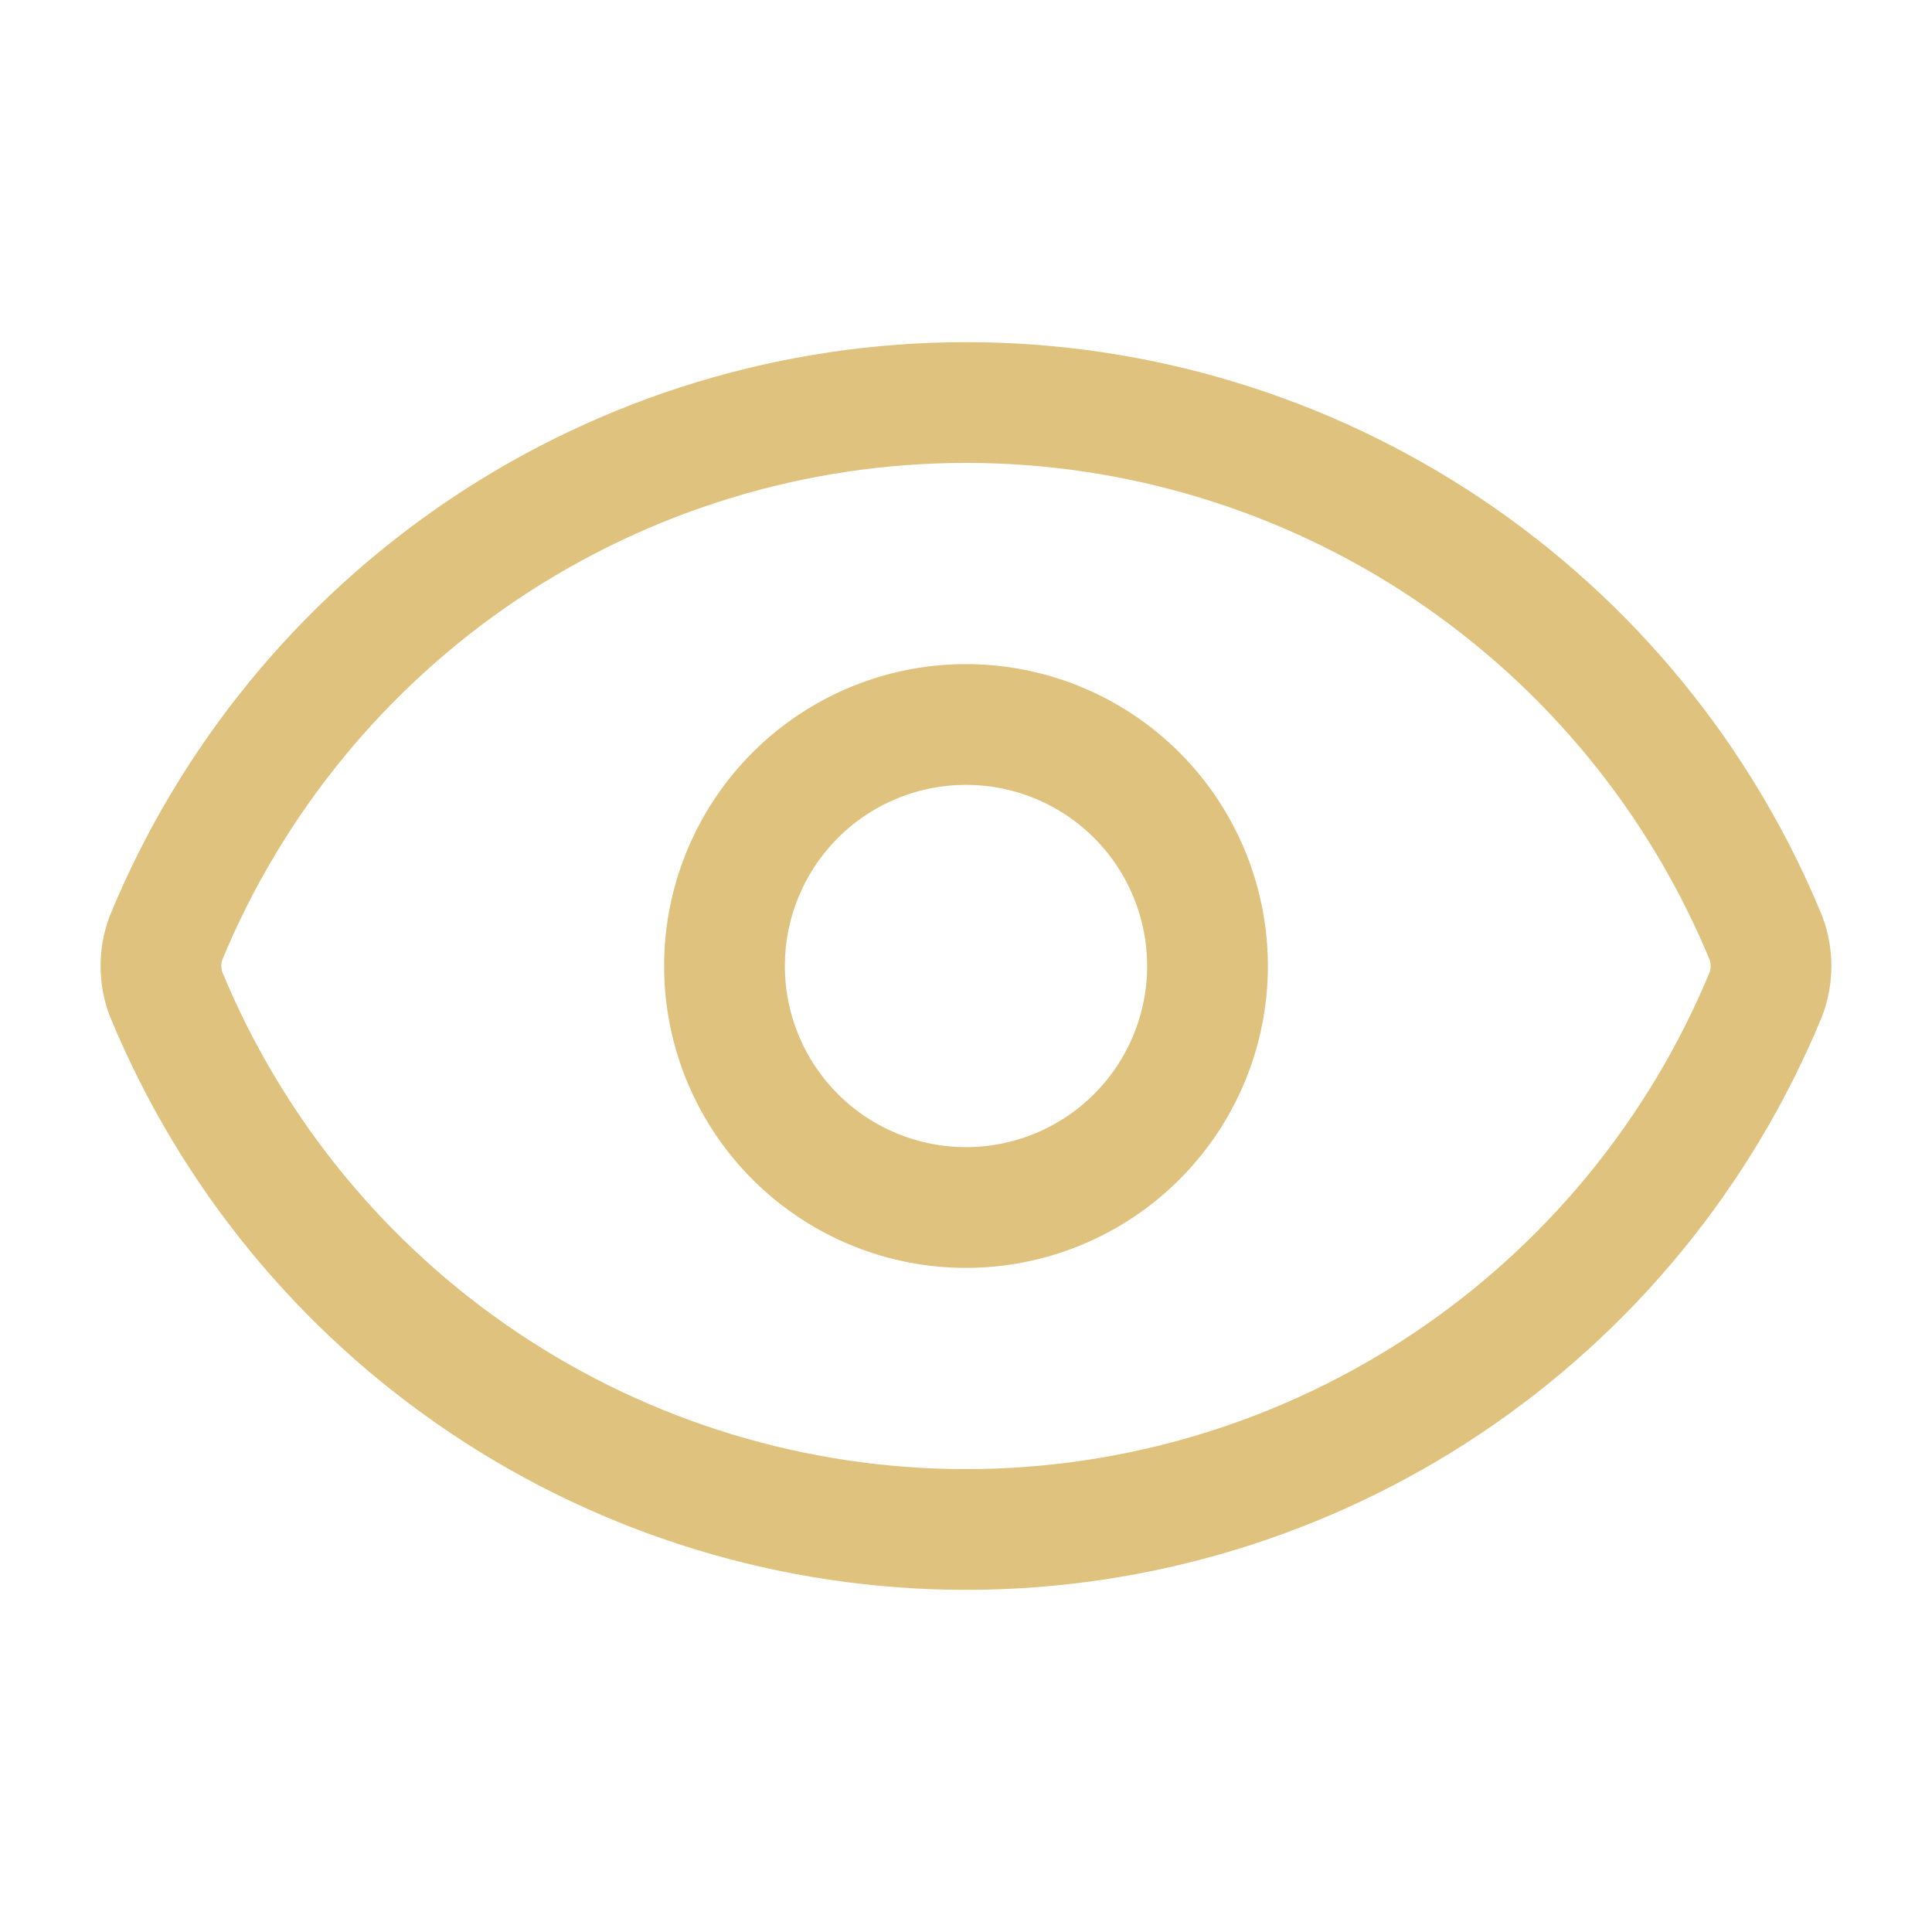
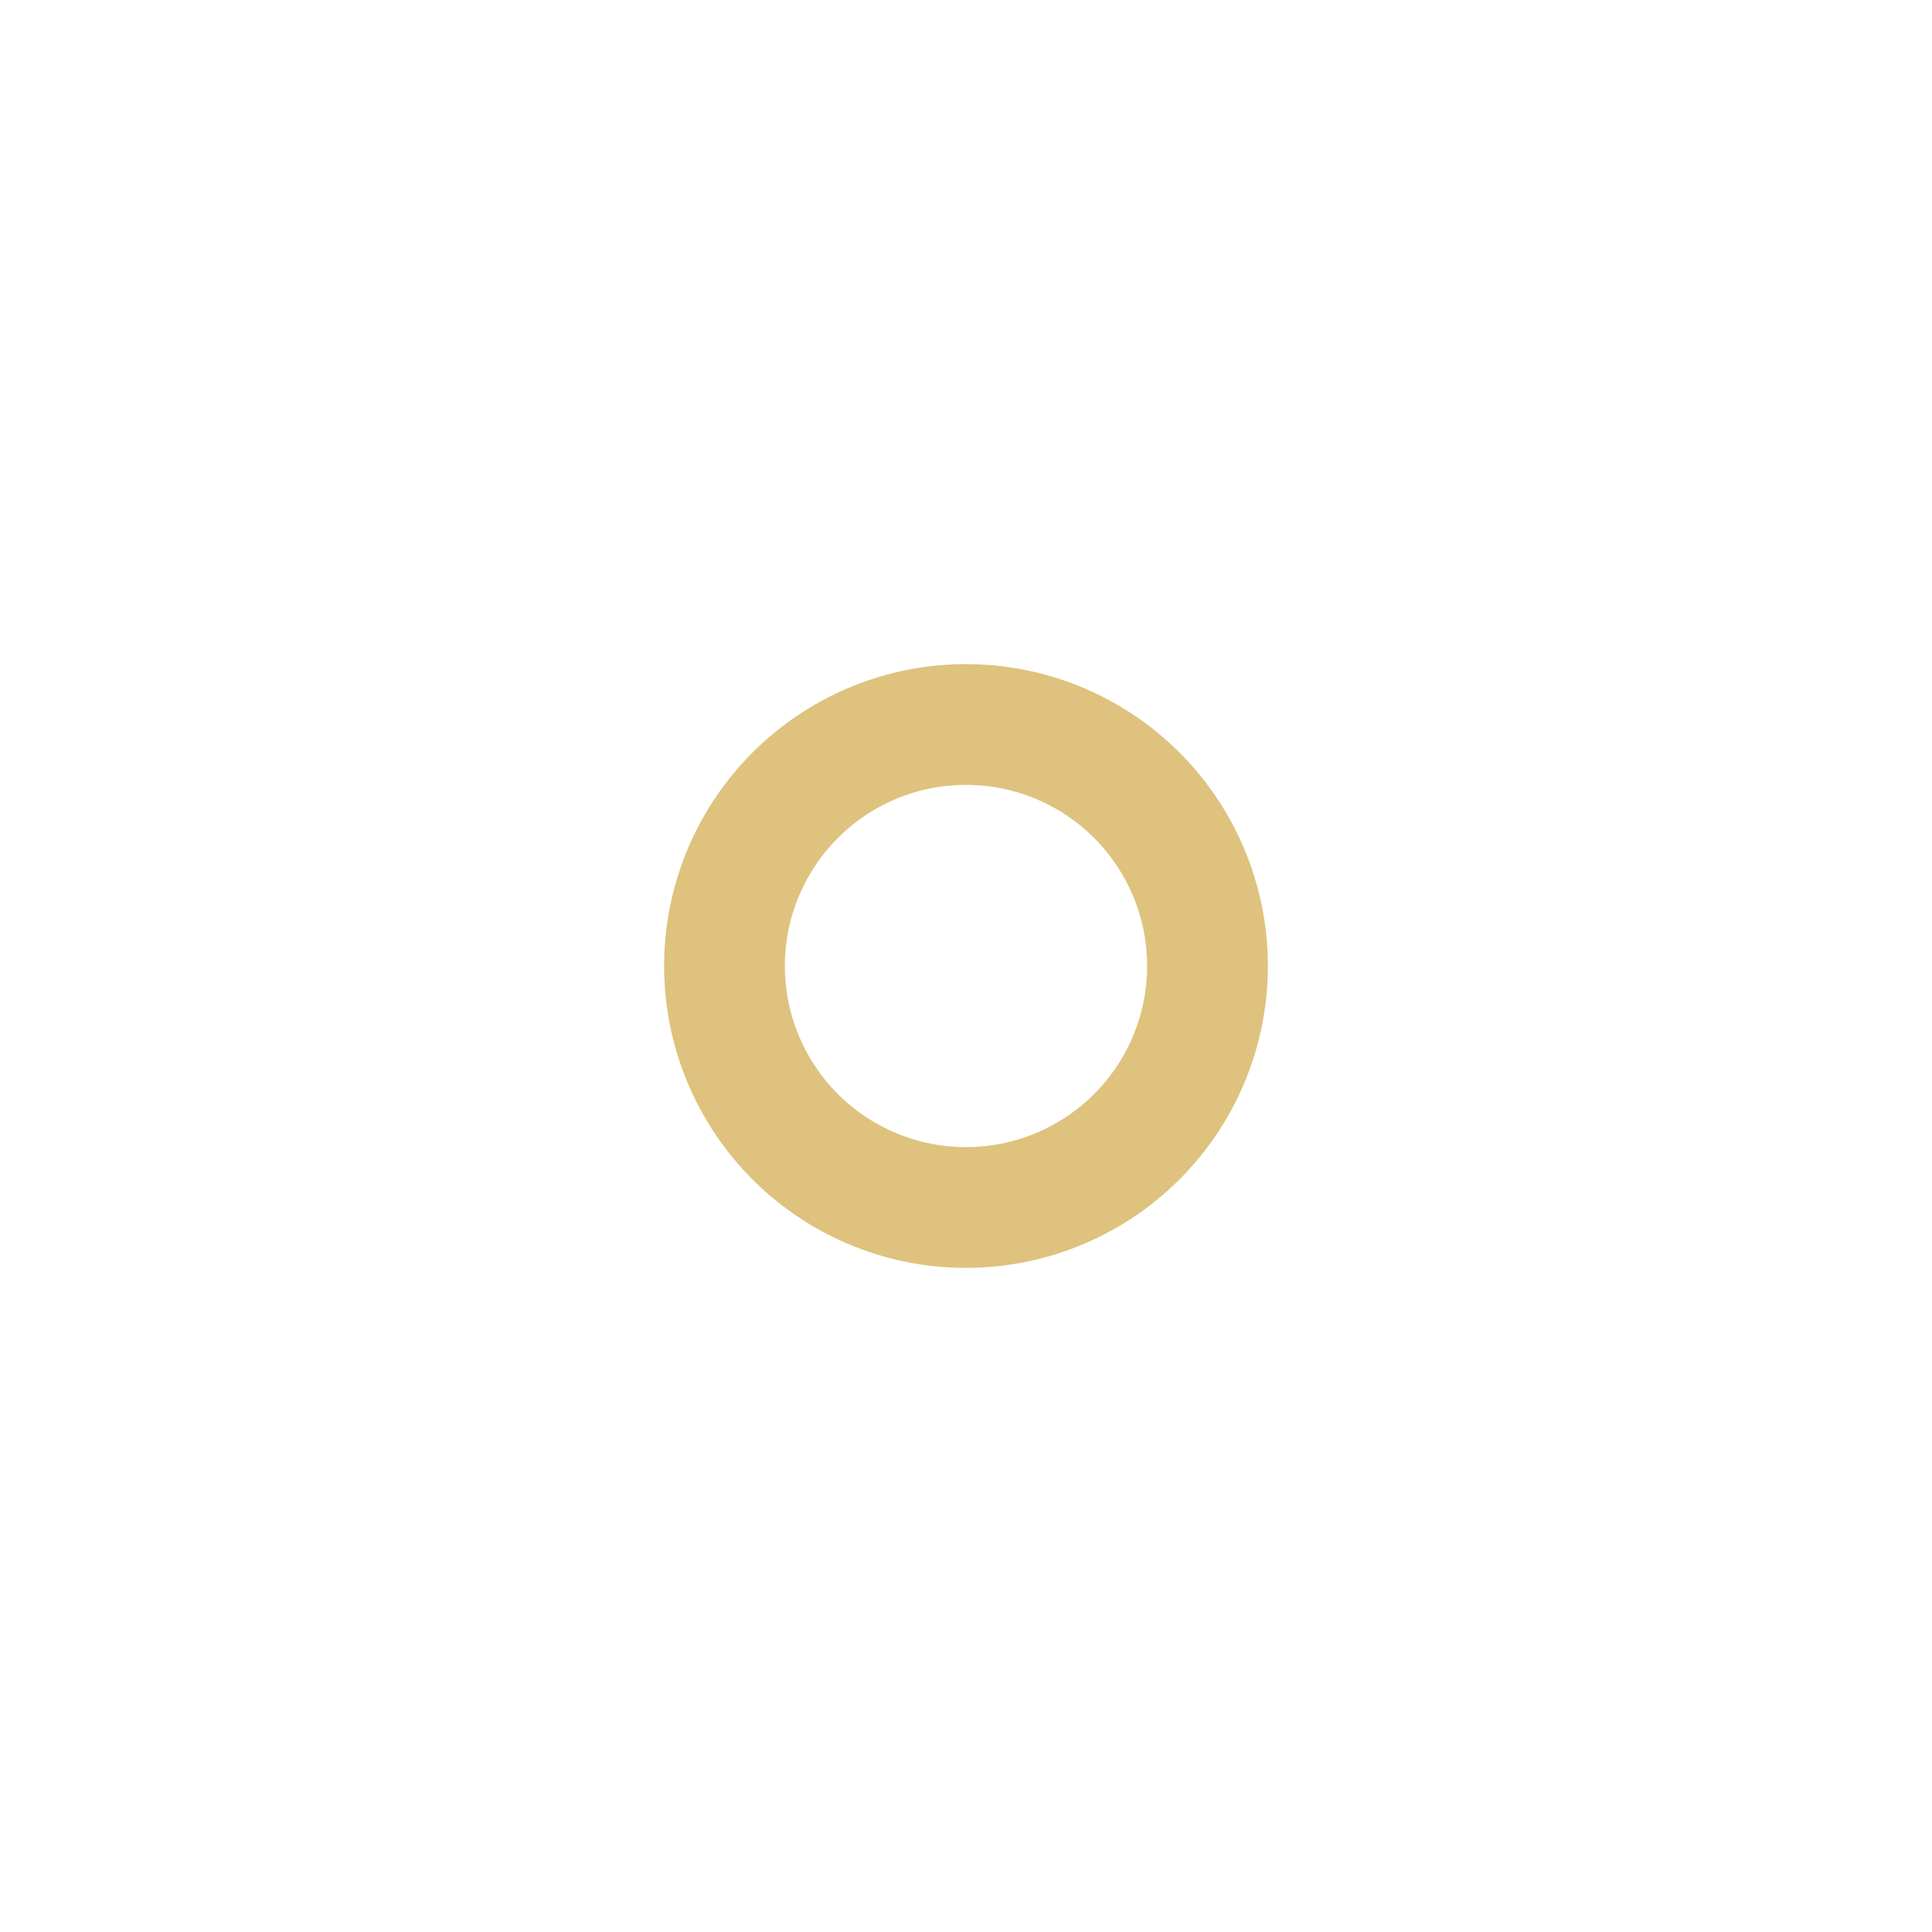
<svg xmlns="http://www.w3.org/2000/svg" width="32" height="32" fill="none" stroke="#dec27e" stroke-width="2" stroke-linejoin="round">
-   <path d="M2.749 16.464c-.111-.299-.111-.629 0-.928 1.082-2.624 2.919-4.868 5.278-6.447S13.161 6.667 16 6.667s5.613.843 7.972 2.422 4.196 3.823 5.278 6.447c.111.299.111.629 0 .928-1.082 2.624-2.919 4.868-5.278 6.447S18.839 25.333 16 25.333s-5.613-.843-7.972-2.422-4.196-3.823-5.278-6.447z" />
  <path d="M16 20a4 4 0 1 0 0-8 4 4 0 1 0 0 8z" />
</svg>